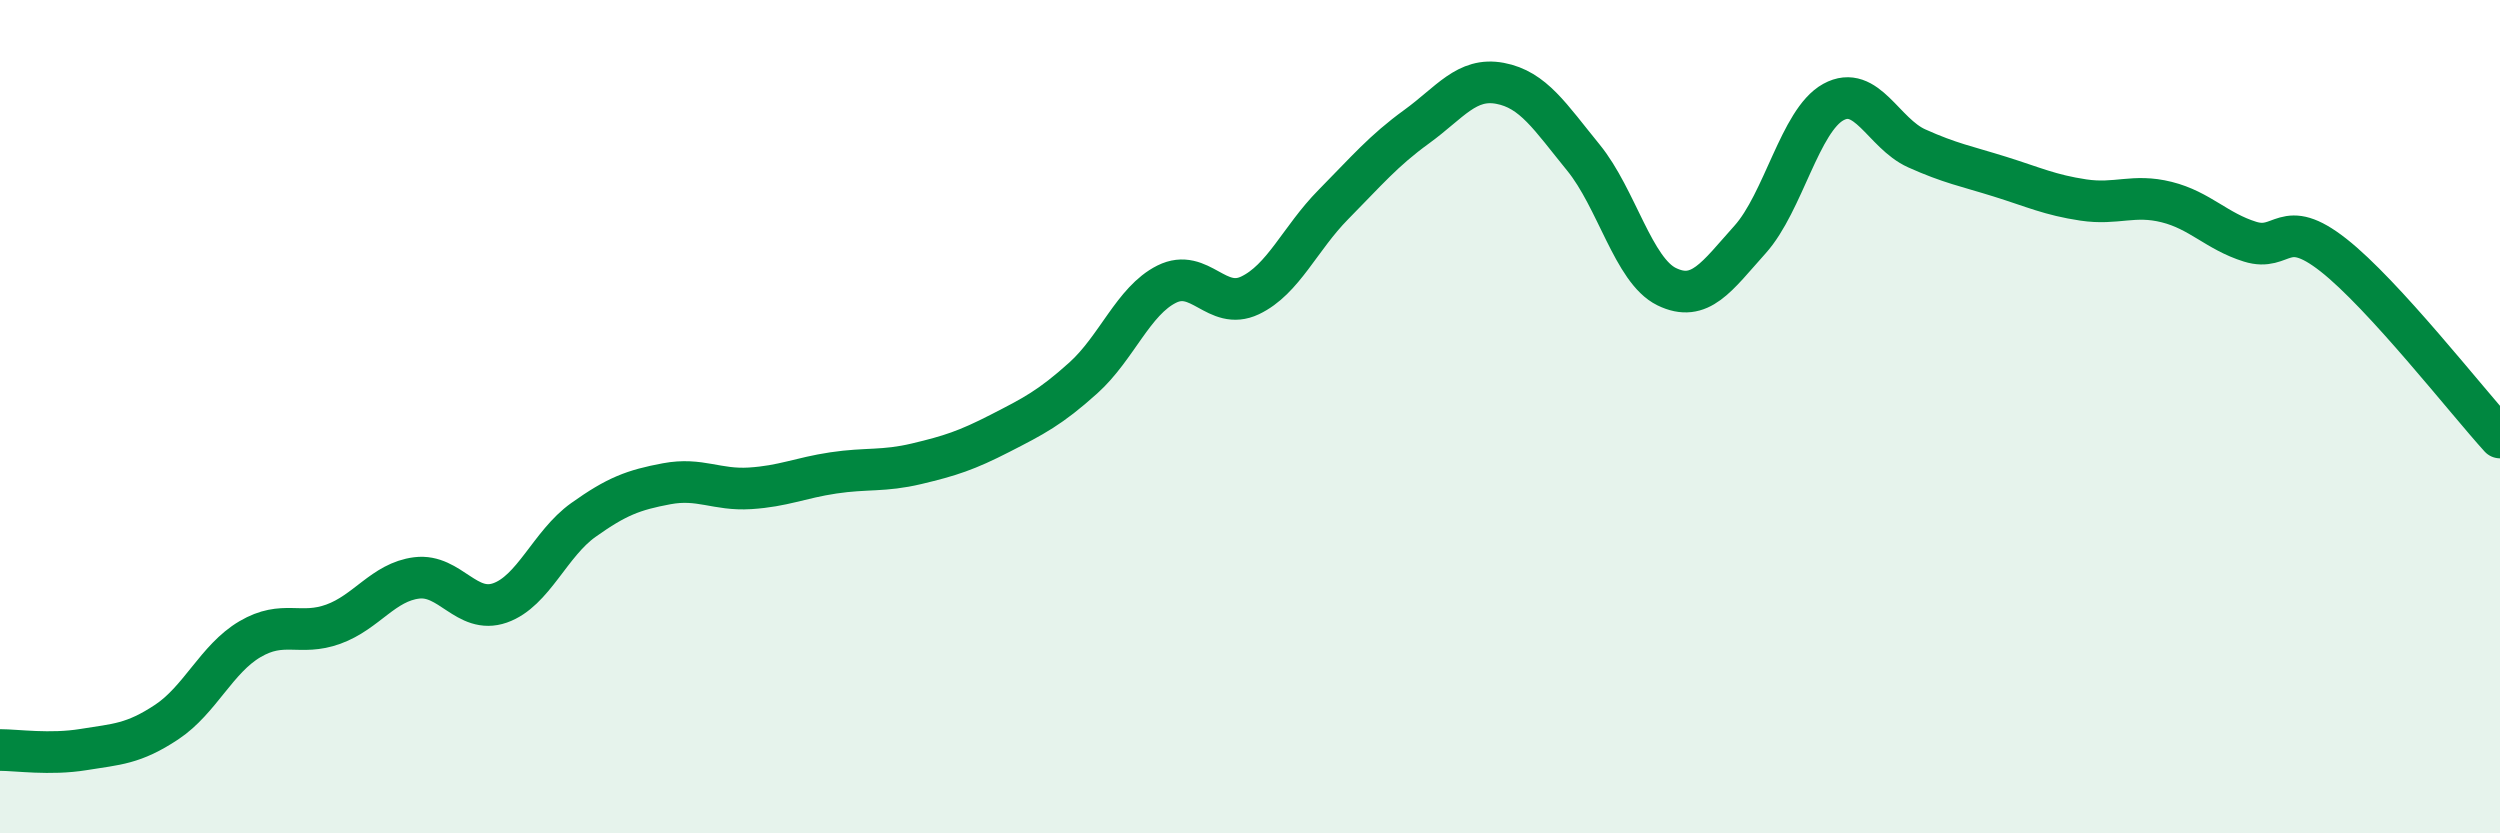
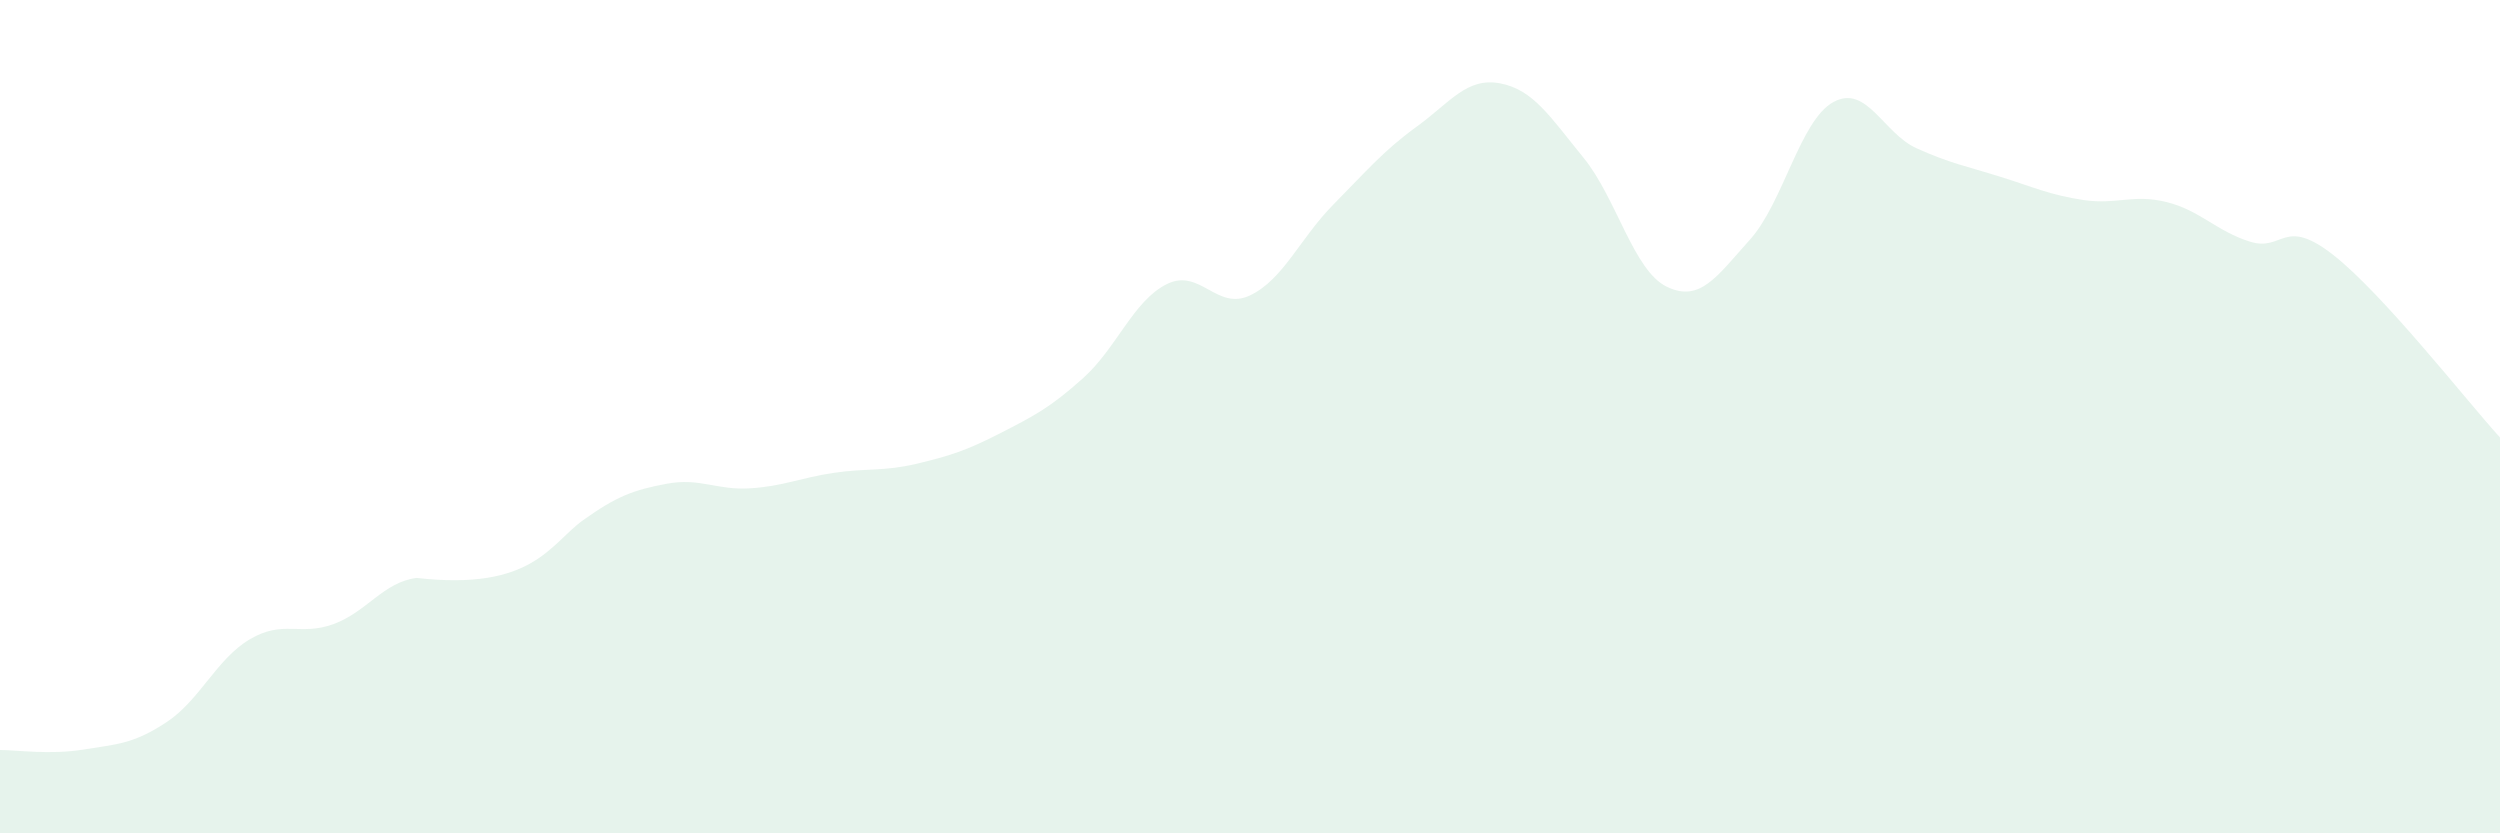
<svg xmlns="http://www.w3.org/2000/svg" width="60" height="20" viewBox="0 0 60 20">
-   <path d="M 0,18 C 0.4,18 1.2,18.12 2,17.99 C 2.8,17.86 3.2,17.86 4,17.33 C 4.8,16.8 5.2,15.81 6,15.34 C 6.8,14.87 7.2,15.27 8,14.98 C 8.8,14.69 9.2,13.97 10,13.87 C 10.8,13.77 11.2,14.75 12,14.47 C 12.8,14.19 13.2,13.05 14,12.48 C 14.8,11.91 15.2,11.76 16,11.61 C 16.8,11.46 17.2,11.77 18,11.72 C 18.8,11.67 19.2,11.47 20,11.35 C 20.8,11.23 21.2,11.32 22,11.13 C 22.8,10.94 23.2,10.81 24,10.4 C 24.8,9.99 25.2,9.79 26,9.07 C 26.8,8.35 27.2,7.22 28,6.82 C 28.8,6.42 29.2,7.47 30,7.09 C 30.8,6.71 31.2,5.72 32,4.91 C 32.8,4.1 33.2,3.62 34,3.04 C 34.8,2.46 35.2,1.85 36,2 C 36.8,2.15 37.2,2.8 38,3.78 C 38.8,4.76 39.2,6.49 40,6.88 C 40.8,7.27 41.2,6.64 42,5.75 C 42.8,4.86 43.2,2.89 44,2.45 C 44.8,2.01 45.2,3.2 46,3.56 C 46.8,3.92 47.2,3.99 48,4.24 C 48.8,4.49 49.2,4.68 50,4.8 C 50.8,4.92 51.2,4.65 52,4.85 C 52.8,5.05 53.2,5.55 54,5.8 C 54.8,6.05 54.8,5.18 56,6.12 C 57.2,7.06 59.2,9.62 60,10.5L60 20L0 20Z" fill="#008740" opacity="0.1" stroke-linecap="round" stroke-linejoin="round" />
-   <path d="M 0,18 C 0.4,18 1.2,18.12 2,17.99 C 2.8,17.86 3.2,17.86 4,17.33 C 4.8,16.8 5.2,15.81 6,15.34 C 6.8,14.87 7.2,15.27 8,14.98 C 8.8,14.69 9.2,13.97 10,13.87 C 10.8,13.77 11.2,14.75 12,14.47 C 12.8,14.19 13.2,13.05 14,12.48 C 14.8,11.91 15.2,11.76 16,11.61 C 16.8,11.46 17.2,11.77 18,11.72 C 18.8,11.67 19.2,11.47 20,11.35 C 20.8,11.23 21.2,11.32 22,11.13 C 22.8,10.94 23.2,10.81 24,10.4 C 24.8,9.99 25.2,9.79 26,9.07 C 26.8,8.35 27.2,7.22 28,6.82 C 28.8,6.42 29.2,7.47 30,7.09 C 30.8,6.71 31.2,5.72 32,4.91 C 32.8,4.1 33.2,3.62 34,3.04 C 34.8,2.46 35.2,1.85 36,2 C 36.8,2.15 37.2,2.8 38,3.78 C 38.8,4.76 39.2,6.49 40,6.88 C 40.8,7.27 41.2,6.64 42,5.75 C 42.8,4.86 43.2,2.89 44,2.45 C 44.8,2.01 45.2,3.2 46,3.56 C 46.8,3.92 47.2,3.99 48,4.24 C 48.8,4.49 49.2,4.68 50,4.8 C 50.8,4.92 51.2,4.65 52,4.85 C 52.8,5.05 53.2,5.55 54,5.8 C 54.8,6.05 54.8,5.18 56,6.12 C 57.2,7.06 59.2,9.62 60,10.5" stroke="#008740" stroke-width="1" fill="none" stroke-linecap="round" stroke-linejoin="round" />
+   <path d="M 0,18 C 0.4,18 1.2,18.12 2,17.99 C 2.8,17.86 3.2,17.86 4,17.33 C 4.8,16.8 5.2,15.81 6,15.34 C 6.8,14.87 7.2,15.27 8,14.98 C 8.8,14.69 9.2,13.97 10,13.87 C 12.8,14.19 13.2,13.05 14,12.48 C 14.8,11.91 15.2,11.76 16,11.61 C 16.8,11.46 17.2,11.77 18,11.72 C 18.8,11.67 19.2,11.47 20,11.35 C 20.8,11.23 21.2,11.32 22,11.13 C 22.8,10.94 23.2,10.81 24,10.4 C 24.8,9.99 25.2,9.79 26,9.07 C 26.8,8.35 27.2,7.22 28,6.82 C 28.8,6.42 29.2,7.47 30,7.09 C 30.8,6.71 31.2,5.72 32,4.91 C 32.8,4.1 33.2,3.62 34,3.04 C 34.8,2.46 35.2,1.85 36,2 C 36.8,2.15 37.2,2.8 38,3.78 C 38.8,4.76 39.2,6.49 40,6.88 C 40.8,7.27 41.2,6.64 42,5.75 C 42.8,4.86 43.2,2.89 44,2.45 C 44.8,2.01 45.2,3.2 46,3.56 C 46.8,3.92 47.2,3.99 48,4.24 C 48.8,4.49 49.2,4.68 50,4.8 C 50.8,4.92 51.2,4.65 52,4.85 C 52.8,5.05 53.2,5.55 54,5.8 C 54.8,6.05 54.8,5.18 56,6.12 C 57.2,7.06 59.2,9.62 60,10.5L60 20L0 20Z" fill="#008740" opacity="0.1" stroke-linecap="round" stroke-linejoin="round" />
</svg>